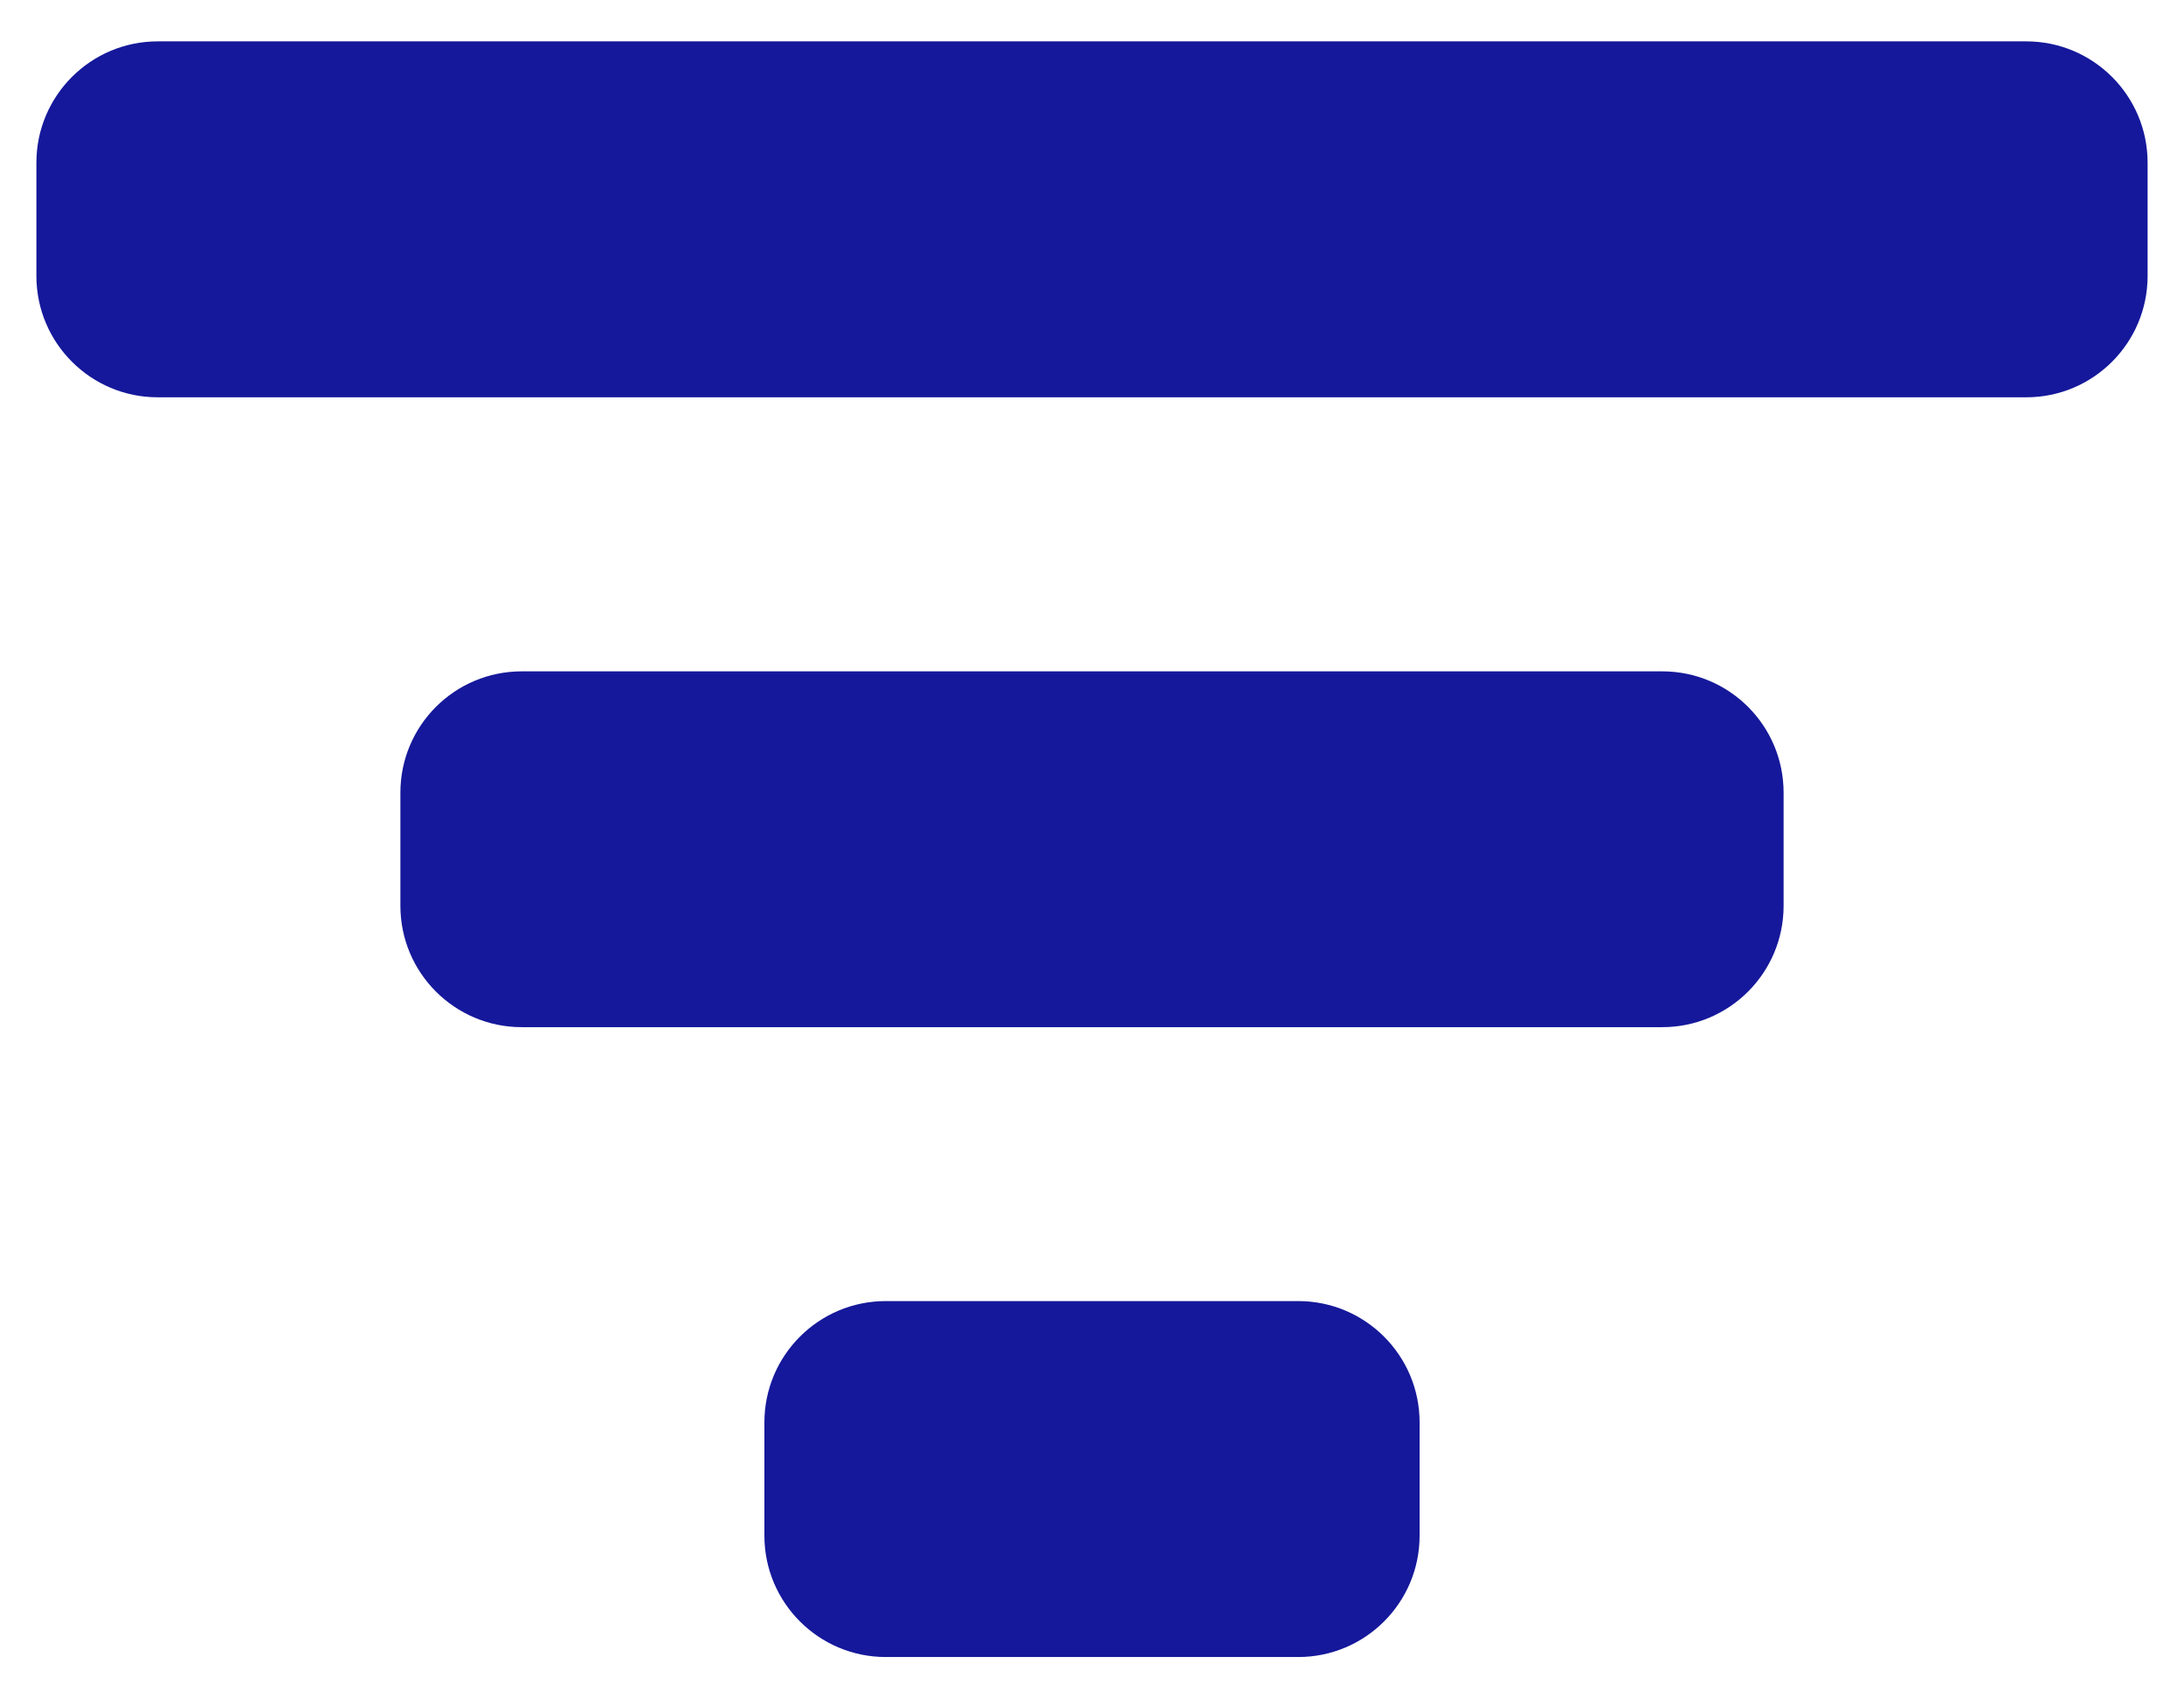
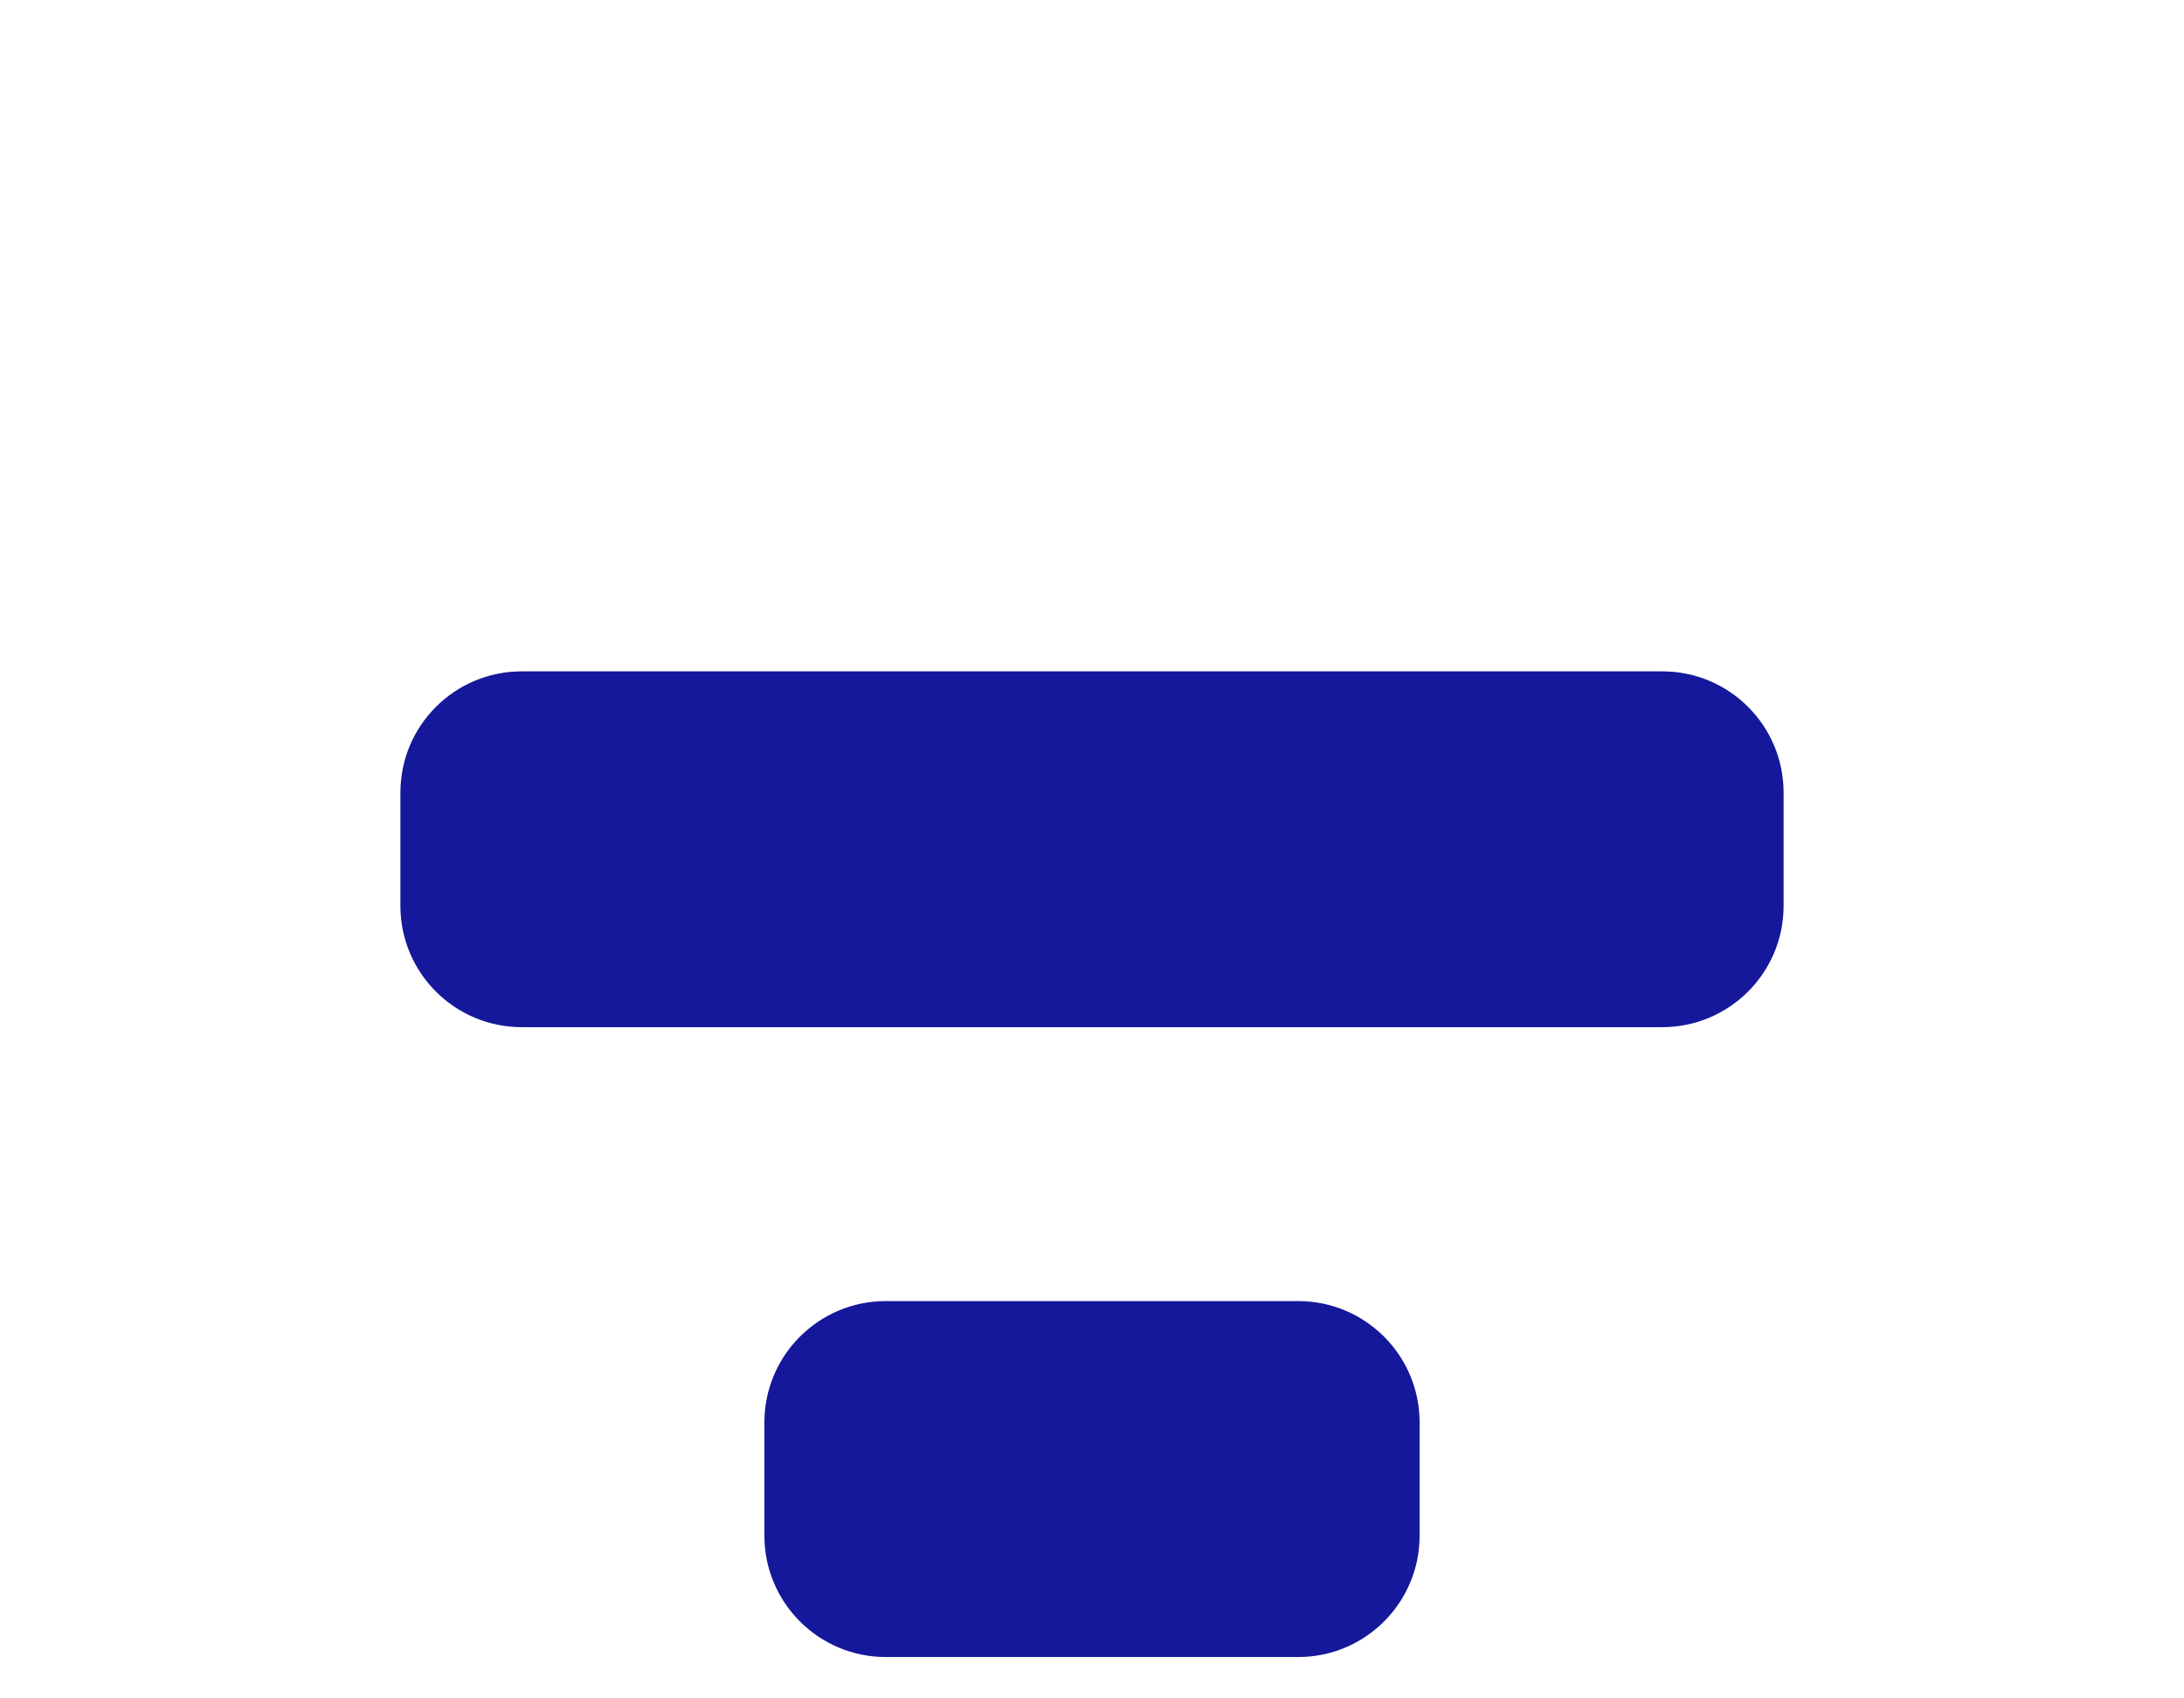
<svg xmlns="http://www.w3.org/2000/svg" width="18" height="14" viewBox="0 0 18 14" fill="none">
-   <path d="M17.7 2.275C17.7 2.827 17.252 3.275 16.7 3.275H1.3C0.748 3.275 0.3 2.827 0.3 2.275V1.341C0.3 0.789 0.748 0.341 1.3 0.341H16.7C17.252 0.341 17.7 0.789 17.7 1.341V2.275Z" fill="#15189A" />
-   <path d="M14.7 7.467C14.7 8.019 14.252 8.467 13.7 8.467H4.3C3.748 8.467 3.3 8.019 3.3 7.467V6.534C3.3 5.981 3.748 5.534 4.3 5.534H13.7C14.252 5.534 14.7 5.981 14.7 6.534V7.467Z" fill="#15189A" />
+   <path d="M14.7 7.467C14.7 8.019 14.252 8.467 13.7 8.467H4.3C3.748 8.467 3.3 8.019 3.3 7.467V6.534C3.3 5.981 3.748 5.534 4.3 5.534H13.7C14.252 5.534 14.7 5.981 14.7 6.534V7.467" fill="#15189A" />
  <path d="M11.7 12.659C11.7 13.211 11.252 13.659 10.7 13.659H7.3C6.748 13.659 6.3 13.211 6.3 12.659V11.725C6.3 11.173 6.748 10.725 7.3 10.725H10.7C11.252 10.725 11.7 11.173 11.7 11.725V12.659Z" fill="#15189A" />
</svg>